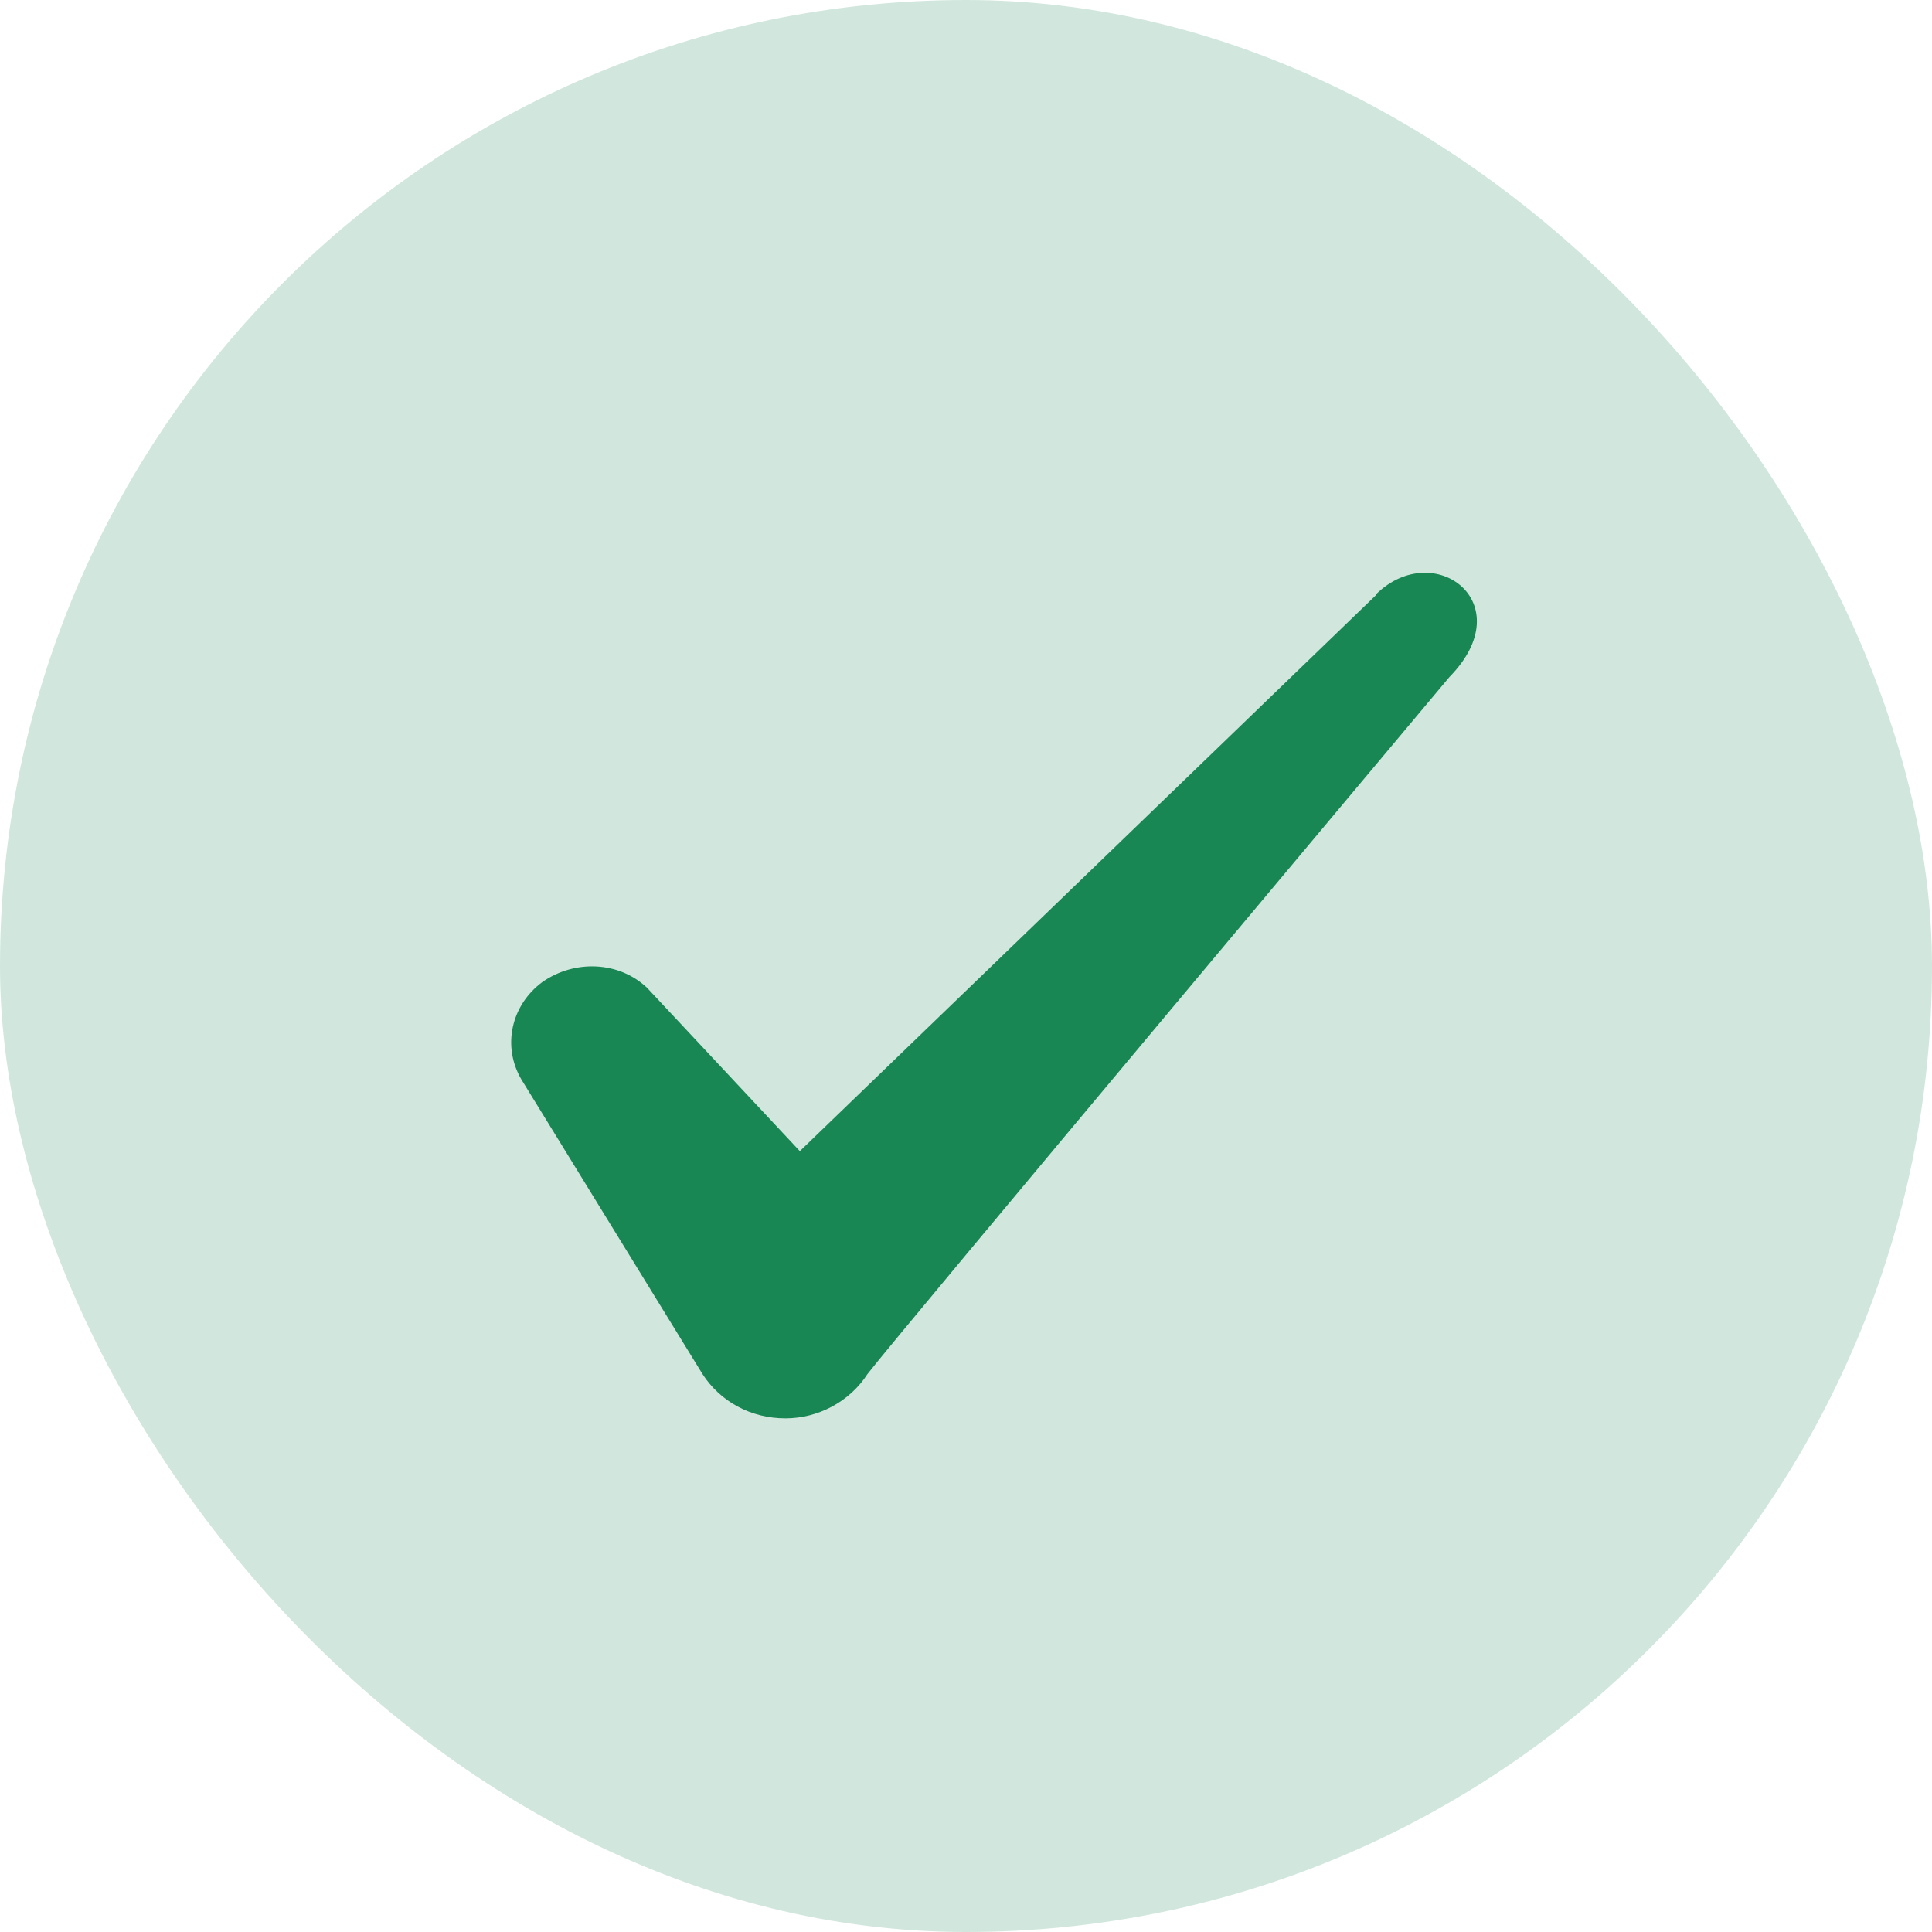
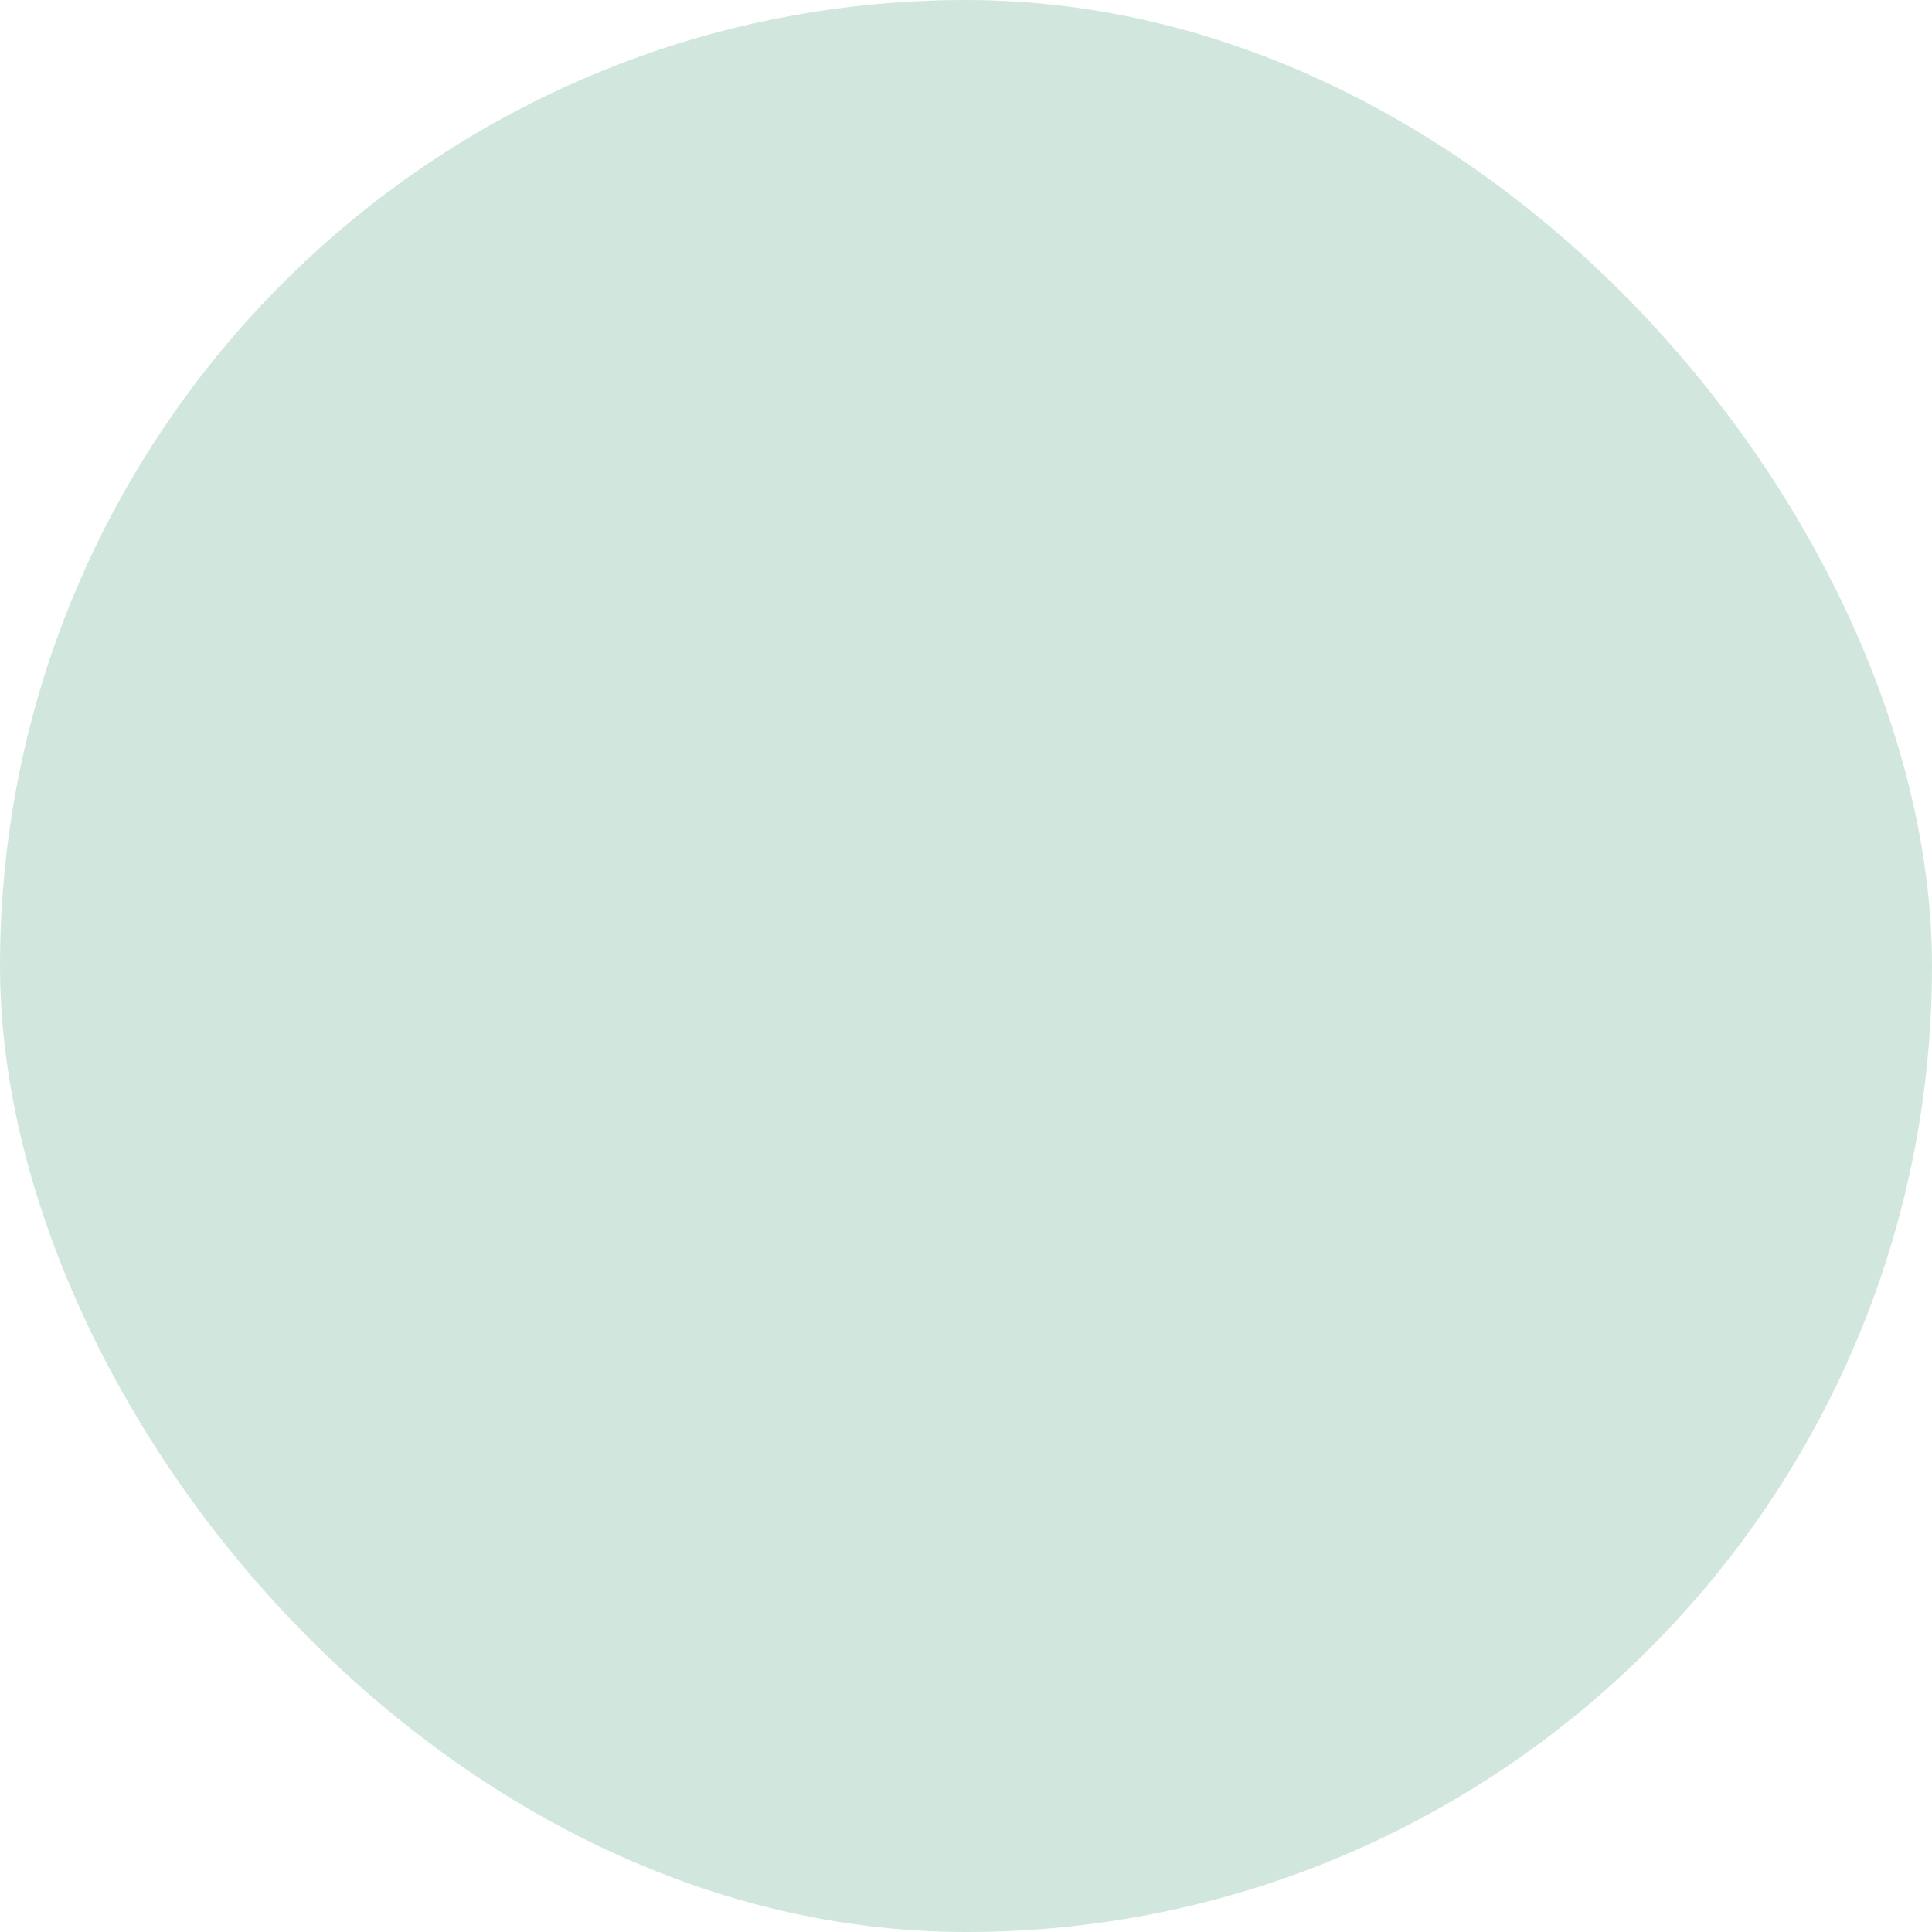
<svg xmlns="http://www.w3.org/2000/svg" width="28" height="28" viewBox="0 0 28 28" fill="none">
  <rect width="28" height="28" rx="14" fill="#D1E7DD" />
-   <path fill-rule="evenodd" clip-rule="evenodd" d="M19.946 8.621L11.592 16.683L9.376 14.314C8.967 13.929 8.326 13.906 7.859 14.233C7.404 14.571 7.276 15.166 7.556 15.644L10.181 19.914C10.437 20.311 10.881 20.556 11.382 20.556C11.861 20.556 12.316 20.311 12.572 19.914C12.992 19.366 21.007 9.811 21.007 9.811C22.057 8.738 20.786 7.793 19.946 8.609V8.621Z" fill="#198754" />
</svg>